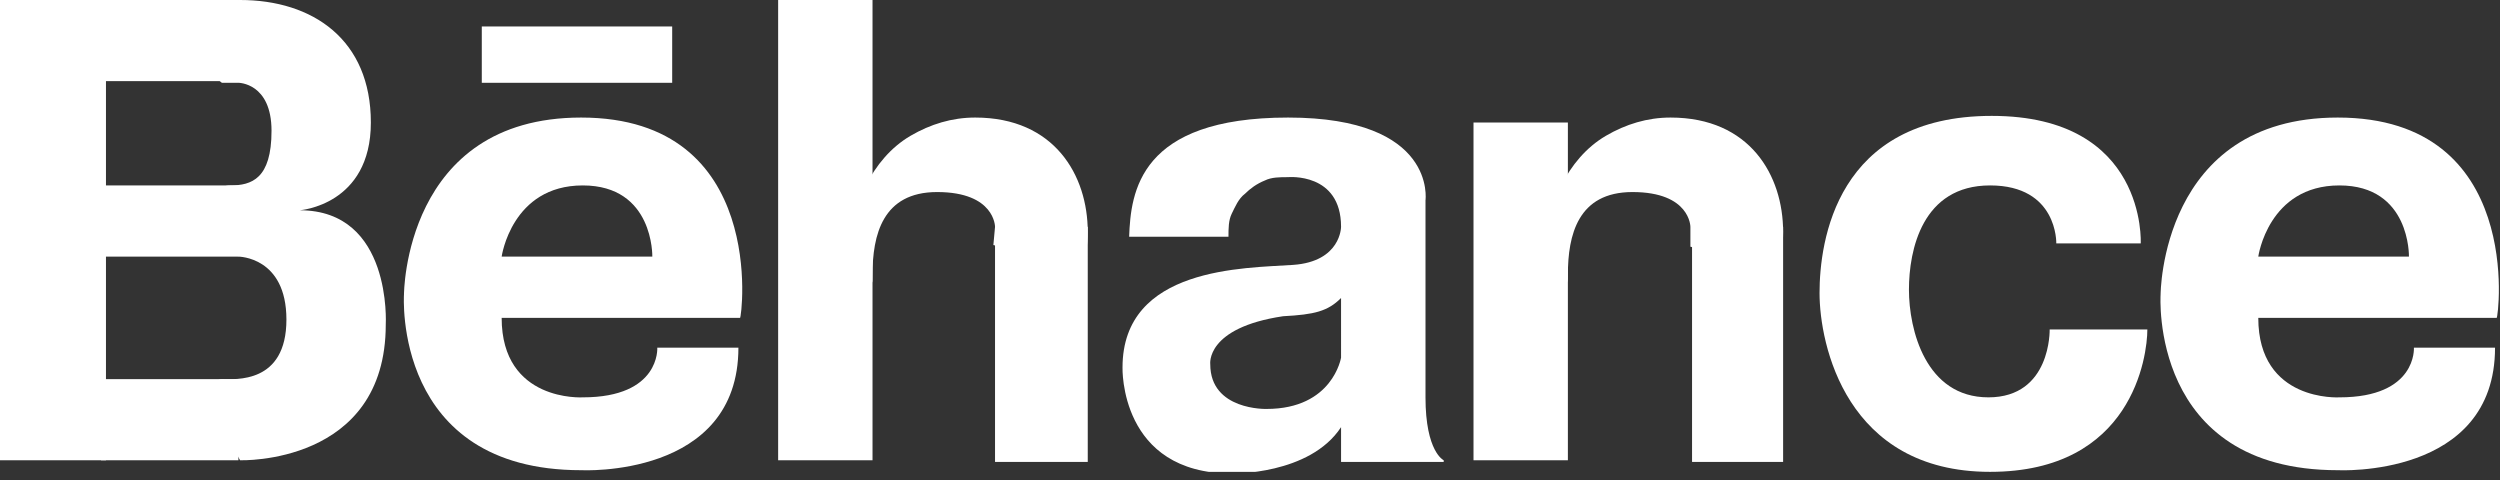
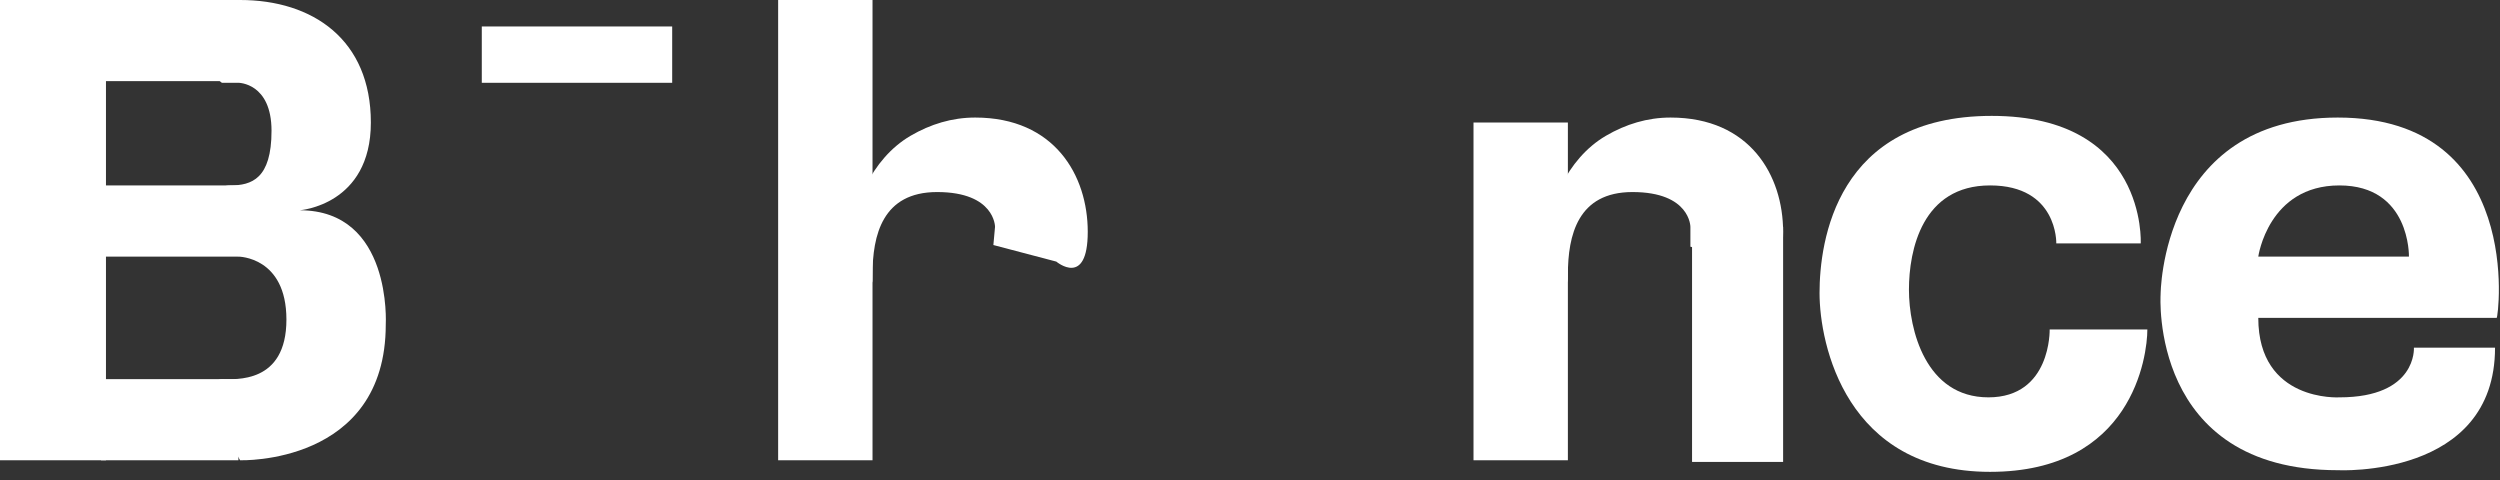
<svg xmlns="http://www.w3.org/2000/svg" xmlns:xlink="http://www.w3.org/1999/xlink" id="Layer_1" x="0px" y="0px" width="151px" height="29px" viewBox="0 0 151 29" style="enable-background:new 0 0 151 29;" xml:space="preserve">
  <rect x="0" y="0" width="151" height="29" fill="#333333" stroke="none" />
  <style type="text/css"> .st0{clip-path:url(#SVGID_2_);} .st1{fill:#FFFFFF;} </style>
  <g>
    <defs>
      <rect id="SVGID_1_" width="151" height="28.5" />
    </defs>
    <clipPath id="SVGID_2_">
      <use xlink:href="#SVGID_1_" style="overflow:visible;" />
    </clipPath>
    <g class="st0">
      <path class="st1" d="M6.4,0H0v27.8h6.4V0z" />
      <path class="st1" d="M14.5,0H6.1v4.9h8.3V0z" />
      <path class="st1" d="M14.5,22.9H6.1v4.9h8.3V22.9z" />
      <path class="st1" d="M14.5,11.2H6.1v4.3h8.3V11.2z" />
      <path class="st1" d="M14.5,27.8c0,0,8.8,0.3,8.8-8.2c0,0,0.4-6.9-5.2-6.9c0,0,4.3-0.3,4.3-5.3c0-5-3.5-7.4-7.9-7.4 s-4.2,2.5-4.2,2.5l3.1,2.5h1c0,0,2,0,2,2.9s-1.2,3.3-2.5,3.3s-1.8,2.1-1.8,2.1l2.3,2.2c0,0,2.9,0,2.9,3.8c0,3.9-3.1,3.6-3.9,3.6 c-0.8,0-0.5,2-0.5,2L14.5,27.8z" />
-       <path class="st1" d="M35.1,7.1c-10.7,0-10.7,10.7-10.7,10.7s-0.7,10.6,10.7,10.6c0,0,9.5,0.5,9.5-7.4h-4.9c0,0,0.2,3-4.5,3 c0,0-4.9,0.3-4.9-4.8h14.4C44.8,19.2,46.4,7.1,35.1,7.1z M30.3,15.5c0,0,0.6-4.3,4.9-4.3s4.2,4.3,4.2,4.3H30.3z" />
      <path class="st1" d="M141.2,7.1c-10.7,0-10.7,10.7-10.7,10.7s-0.7,10.6,10.7,10.6c0,0,9.5,0.5,9.5-7.4h-4.9c0,0,0.2,3-4.5,3 c0,0-4.9,0.3-4.9-4.8h14.4C150.9,19.2,152.5,7.1,141.2,7.1z M136.4,15.5c0,0,0.6-4.3,4.9-4.3c4.3,0,4.2,4.3,4.2,4.3H136.4z" />
      <path class="st1" d="M40.6,1.6H29.1v3.4h11.5V1.6z" />
      <path class="st1" d="M52.6,0H47v27.8h5.7V0z" />
-       <path class="st1" d="M65.7,13.7h-5.6v0.9v13.3h5.6V13.7z" />
      <path class="st1" d="M60.1,13.7c0,0,0-2.1-3.5-2.1c-3.3,0-3.9,2.6-3.9,5s-0.4-5.4-0.4-5.4c0.6-1.2,1.5-2.3,2.7-3 c1.2-0.7,2.5-1.1,3.9-1.1c4.8,0,6.8,3.5,6.8,6.9s-1.9,1.8-1.9,1.8L60,14.8L60.1,13.7z" />
      <path class="st1" d="M94.7,7.4h-5.7v20.4h5.7V7.4z" />
      <path class="st1" d="M107.7,13.7h-5.5v0.9v13.3h5.5V13.7z" />
      <path class="st1" d="M102.1,13.7c0,0,0-2.1-3.5-2.1c-3.3,0-3.9,2.6-3.9,5c0,2.4-0.4-5.4-0.4-5.4c0.6-1.2,1.5-2.3,2.7-3 c1.2-0.7,2.5-1.1,3.9-1.1c4.8,0,6.8,3.5,6.8,6.9s-1.9,1.8-1.9,1.8l-3.7-0.9L102.1,13.7z" />
-       <path class="st1" d="M87.2,27.8c0,0-1.1-0.5-1.1-3.8V12.1c0,0,0.7-5-8.3-5c-9,0-9.5,4.5-9.6,7.2h6c0-0.5,0-1,0.2-1.4 c0.2-0.4,0.4-0.9,0.8-1.2c0.3-0.3,0.7-0.6,1.2-0.8c0.4-0.2,0.9-0.2,1.4-0.2c0,0,3.2-0.3,3.2,3c0,0,0,2.1-2.9,2.3 c-2.9,0.2-10.3,0.1-10.3,6.2c0,0-0.2,6.4,6.6,6.4c0,0,4.7,0.1,6.6-2.8v2.1H87.2z M81,21.6c0,0-0.5,3.1-4.5,3.1 c0,0-3.4,0.1-3.4-2.7c0,0-0.3-2.2,4.4-2.9c1.9-0.1,2.7-0.3,3.5-1.1V21.6z" />
      <path class="st1" d="M129.7,19.9h-5.9c0,0,0.1,4.1-3.7,4.1c-3.8,0-4.8-4.1-4.8-6.5c0-2.4,0.8-6.3,4.9-6.3c4.1,0,4,3.5,4,3.5h5.1 c0,0,0.4-7.7-9-7.7c-9.4,0-10.4,7.6-10.4,10.7s1.6,10.8,10.3,10.8C128.8,28.5,129.7,21.5,129.7,19.9z" />
    </g>
  </g>
</svg>